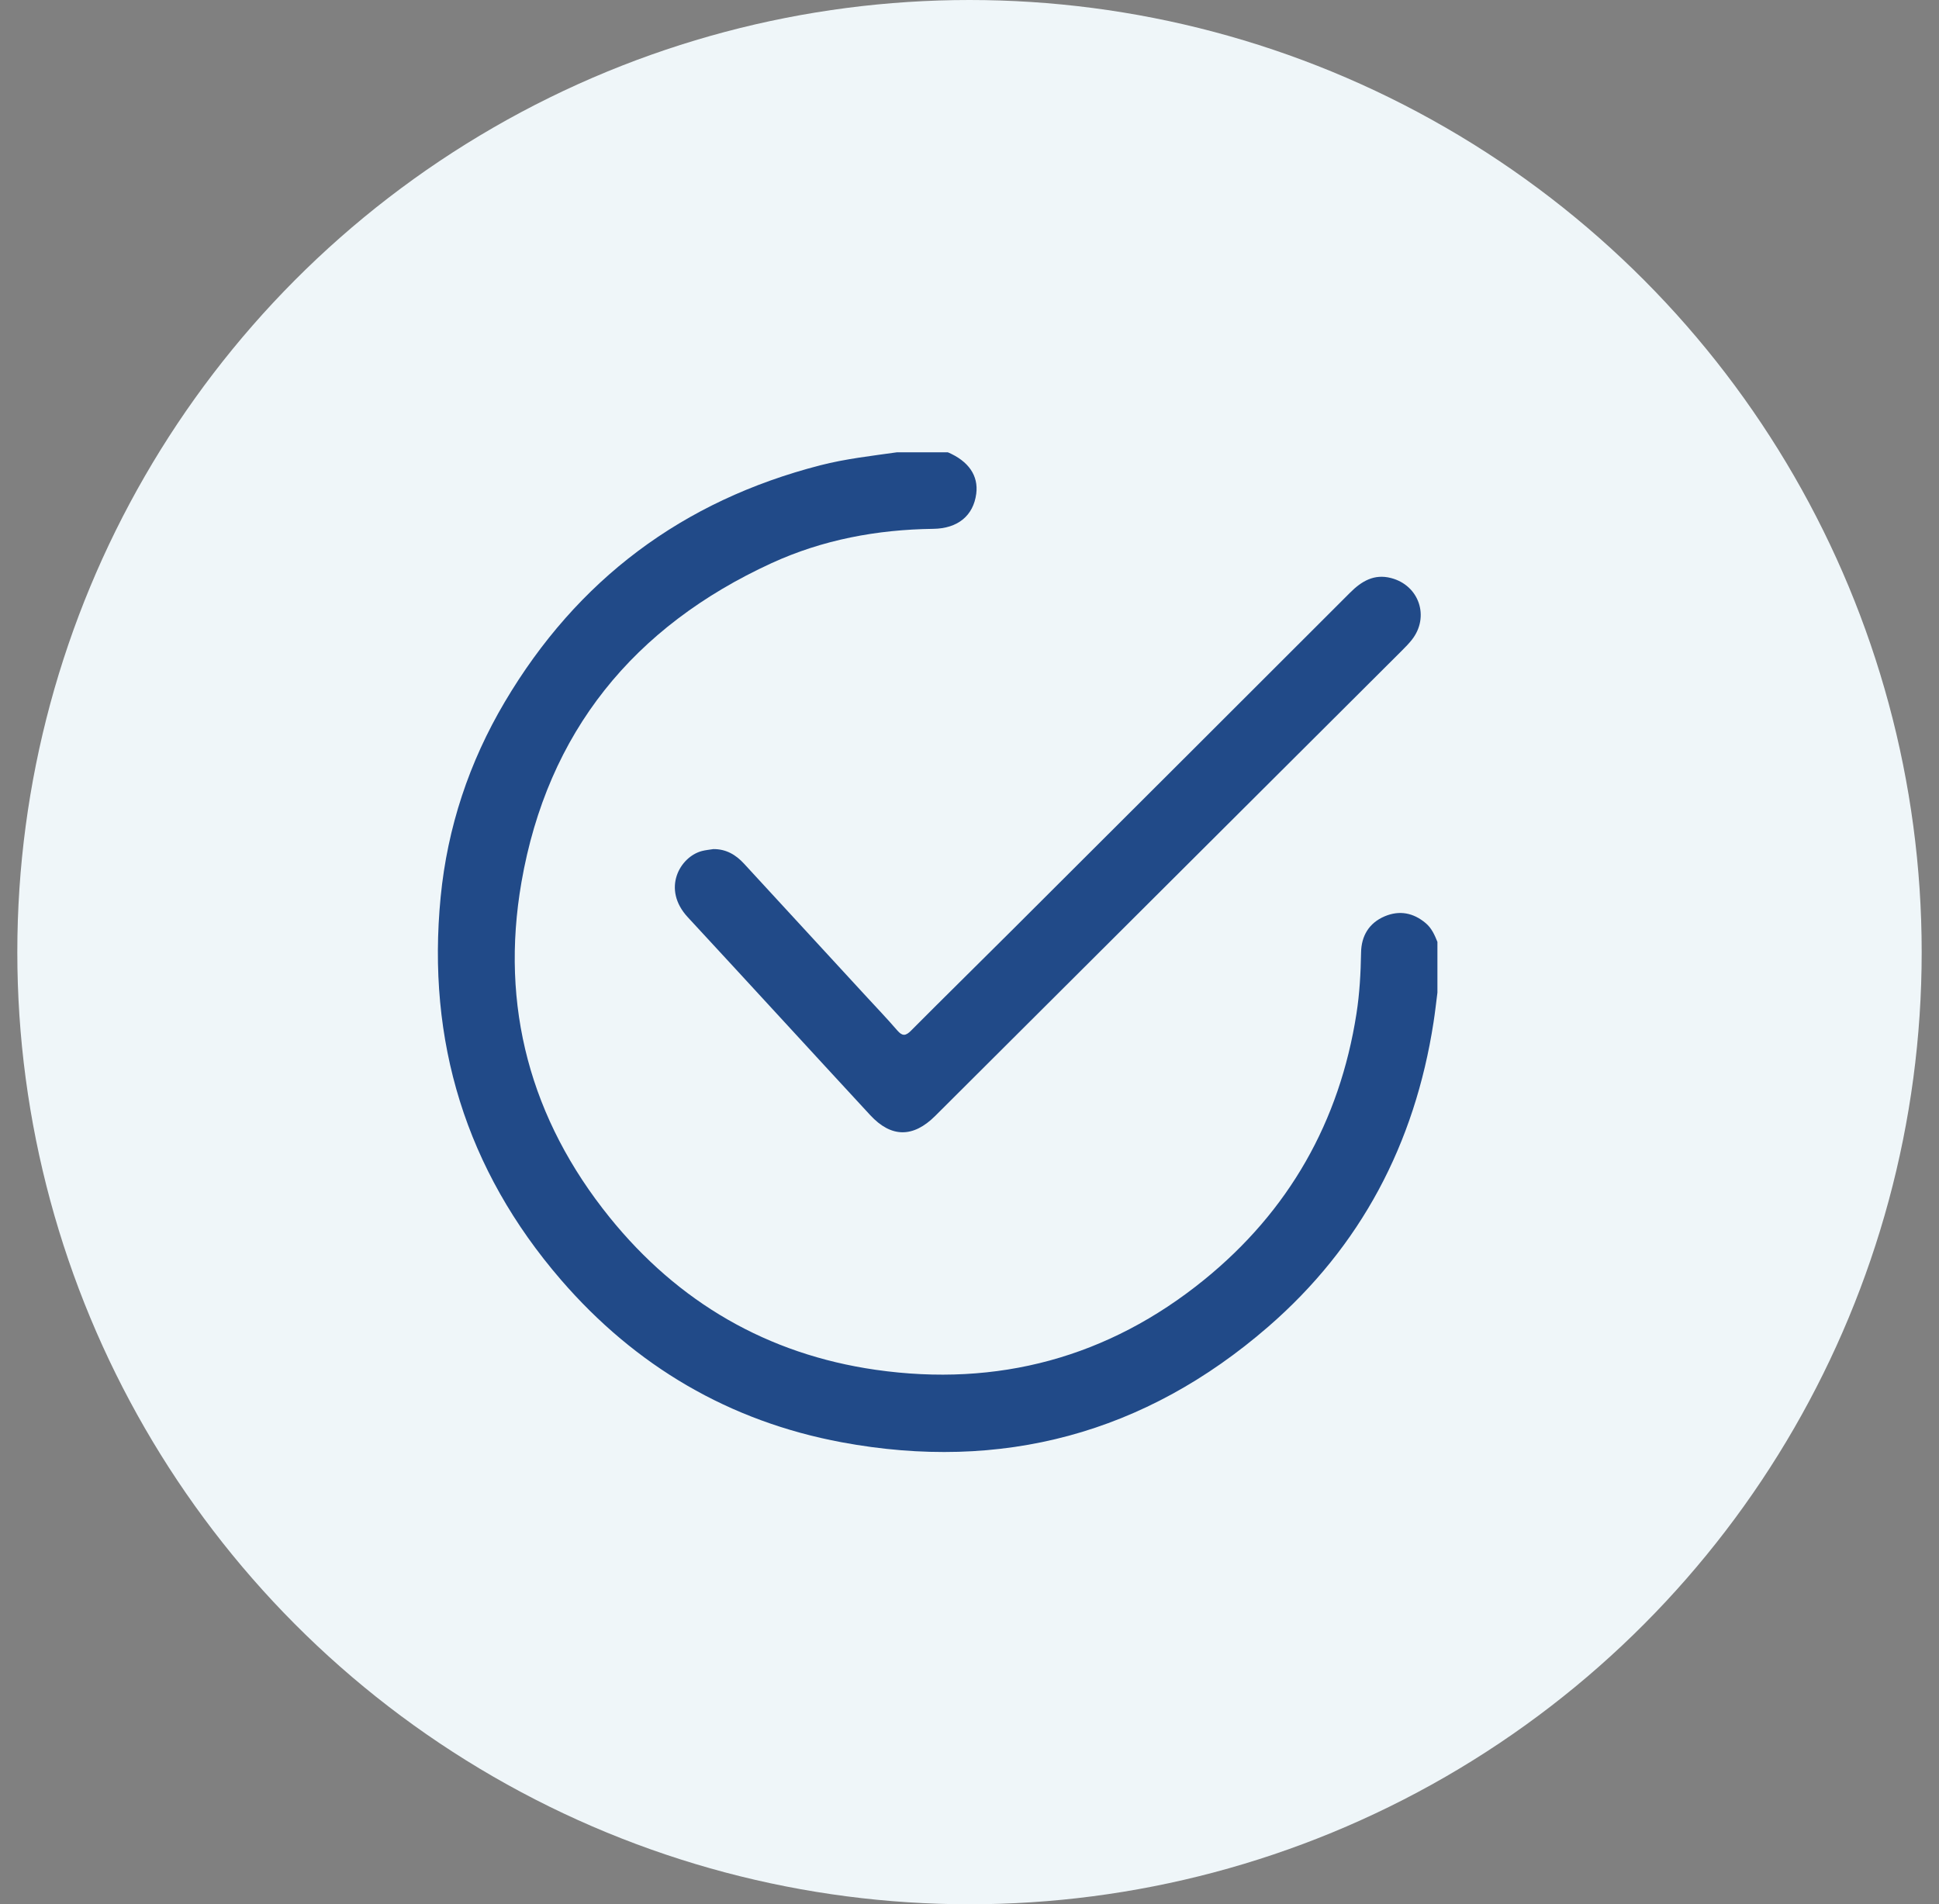
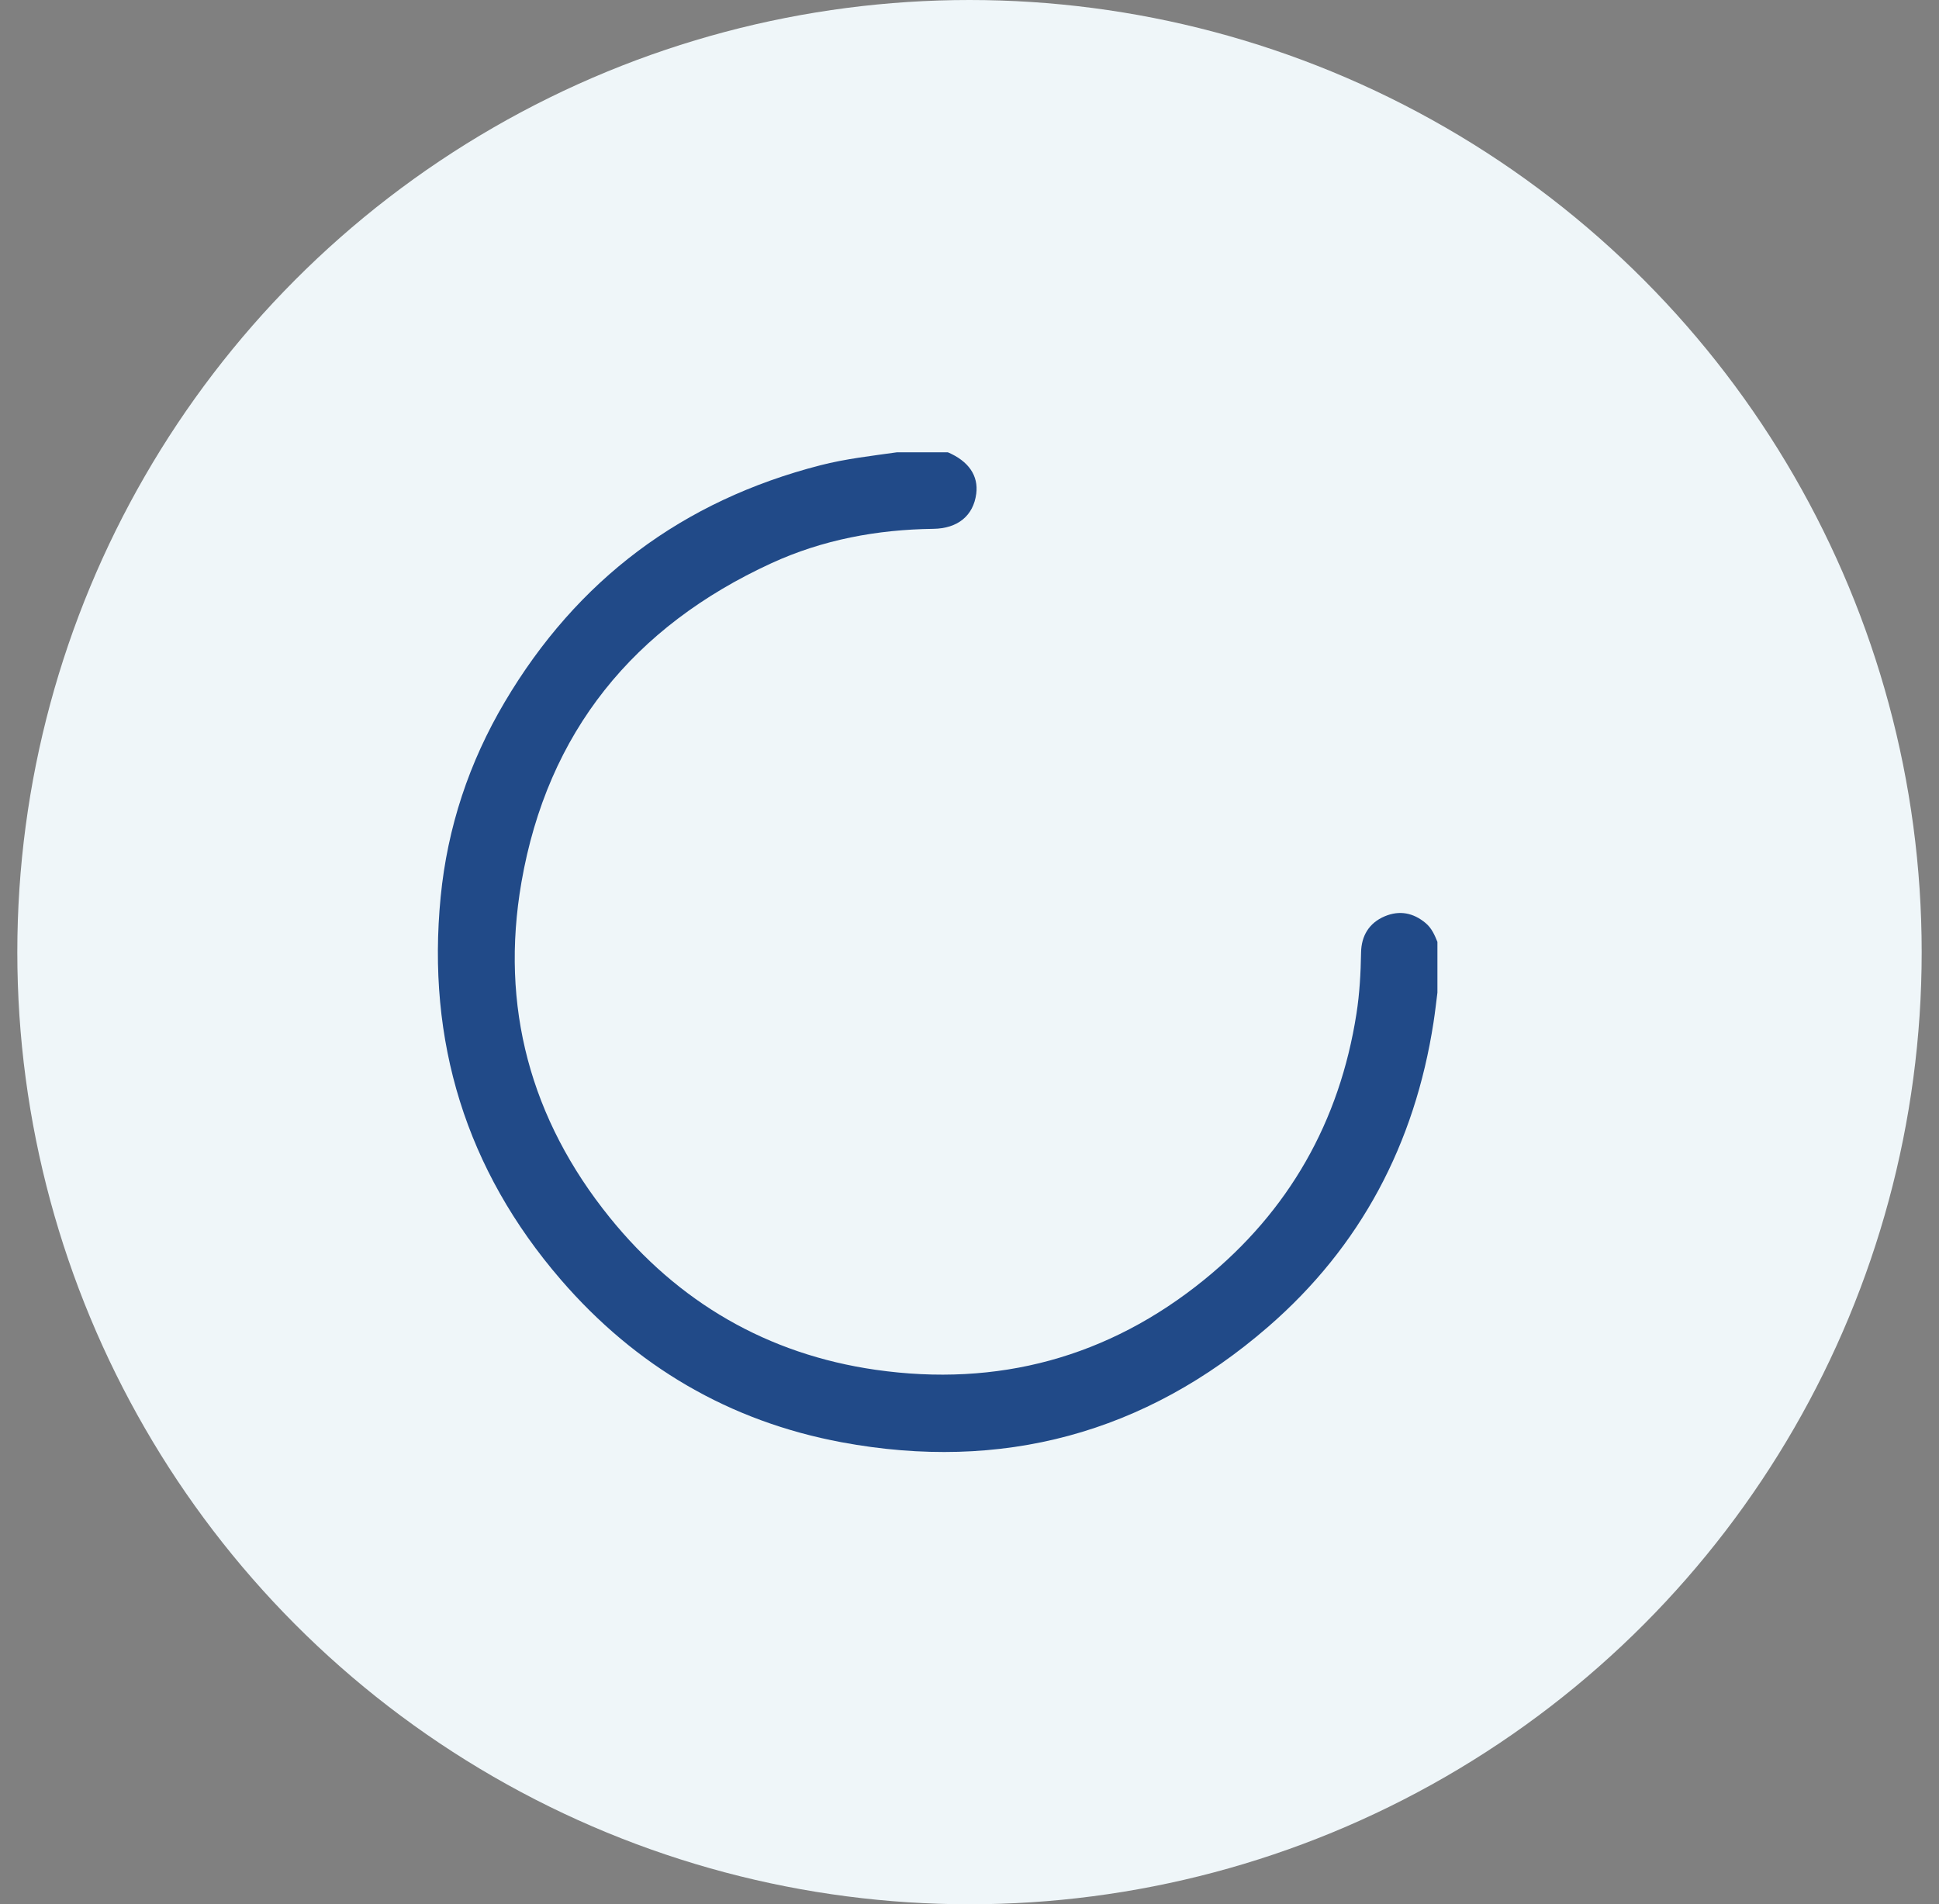
<svg xmlns="http://www.w3.org/2000/svg" fill="none" viewBox="0 0 56 55" height="55" width="56">
  <rect x="0" y="0" width="56" height="55" fill="#808080" stroke="none" />
  <circle fill="#EFF6F9" r="27.5" cy="27.5" cx="28" />
  <path fill="#214A88" d="M27.374 13.063C27.974 13.319 28.262 13.739 28.195 14.259C28.113 14.893 27.663 15.265 26.955 15.274C25.331 15.295 23.758 15.588 22.281 16.266C18.299 18.096 15.813 21.146 15.06 25.48C14.437 29.067 15.321 32.329 17.607 35.161C19.586 37.612 22.164 39.114 25.29 39.563C28.812 40.068 32.009 39.21 34.777 36.963C37.222 34.978 38.69 32.397 39.176 29.276C39.267 28.693 39.299 28.102 39.309 27.51C39.317 27.032 39.538 26.657 39.992 26.465C40.42 26.285 40.819 26.363 41.174 26.661C41.346 26.805 41.433 27.003 41.514 27.204V28.669C41.477 28.957 41.446 29.245 41.401 29.531C40.861 33.033 39.302 36 36.624 38.322C33.068 41.406 28.929 42.516 24.307 41.656C21.069 41.053 18.354 39.457 16.201 36.964C13.457 33.785 12.319 30.073 12.727 25.902C12.923 23.898 13.549 22.012 14.577 20.276C16.669 16.74 19.713 14.462 23.694 13.438C24.422 13.251 25.167 13.168 25.909 13.063H27.374Z" />
-   <path fill="#214A88" d="M20.601 24.524C20.97 24.52 21.253 24.688 21.491 24.948C22.661 26.218 23.831 27.49 25.001 28.761C25.305 29.092 25.618 29.417 25.912 29.759C26.058 29.928 26.153 29.928 26.312 29.767C27.265 28.809 28.23 27.862 29.187 26.907C32.457 23.645 35.727 20.382 38.993 17.116C39.325 16.784 39.688 16.569 40.174 16.695C40.988 16.905 41.296 17.818 40.776 18.478C40.689 18.588 40.59 18.689 40.49 18.789C35.996 23.27 31.502 27.752 27.008 32.232C26.372 32.865 25.738 32.862 25.133 32.208C23.374 30.306 21.626 28.394 19.865 26.493C19.104 25.673 19.637 24.748 20.27 24.58C20.378 24.552 20.49 24.542 20.601 24.524Z" />
</svg>